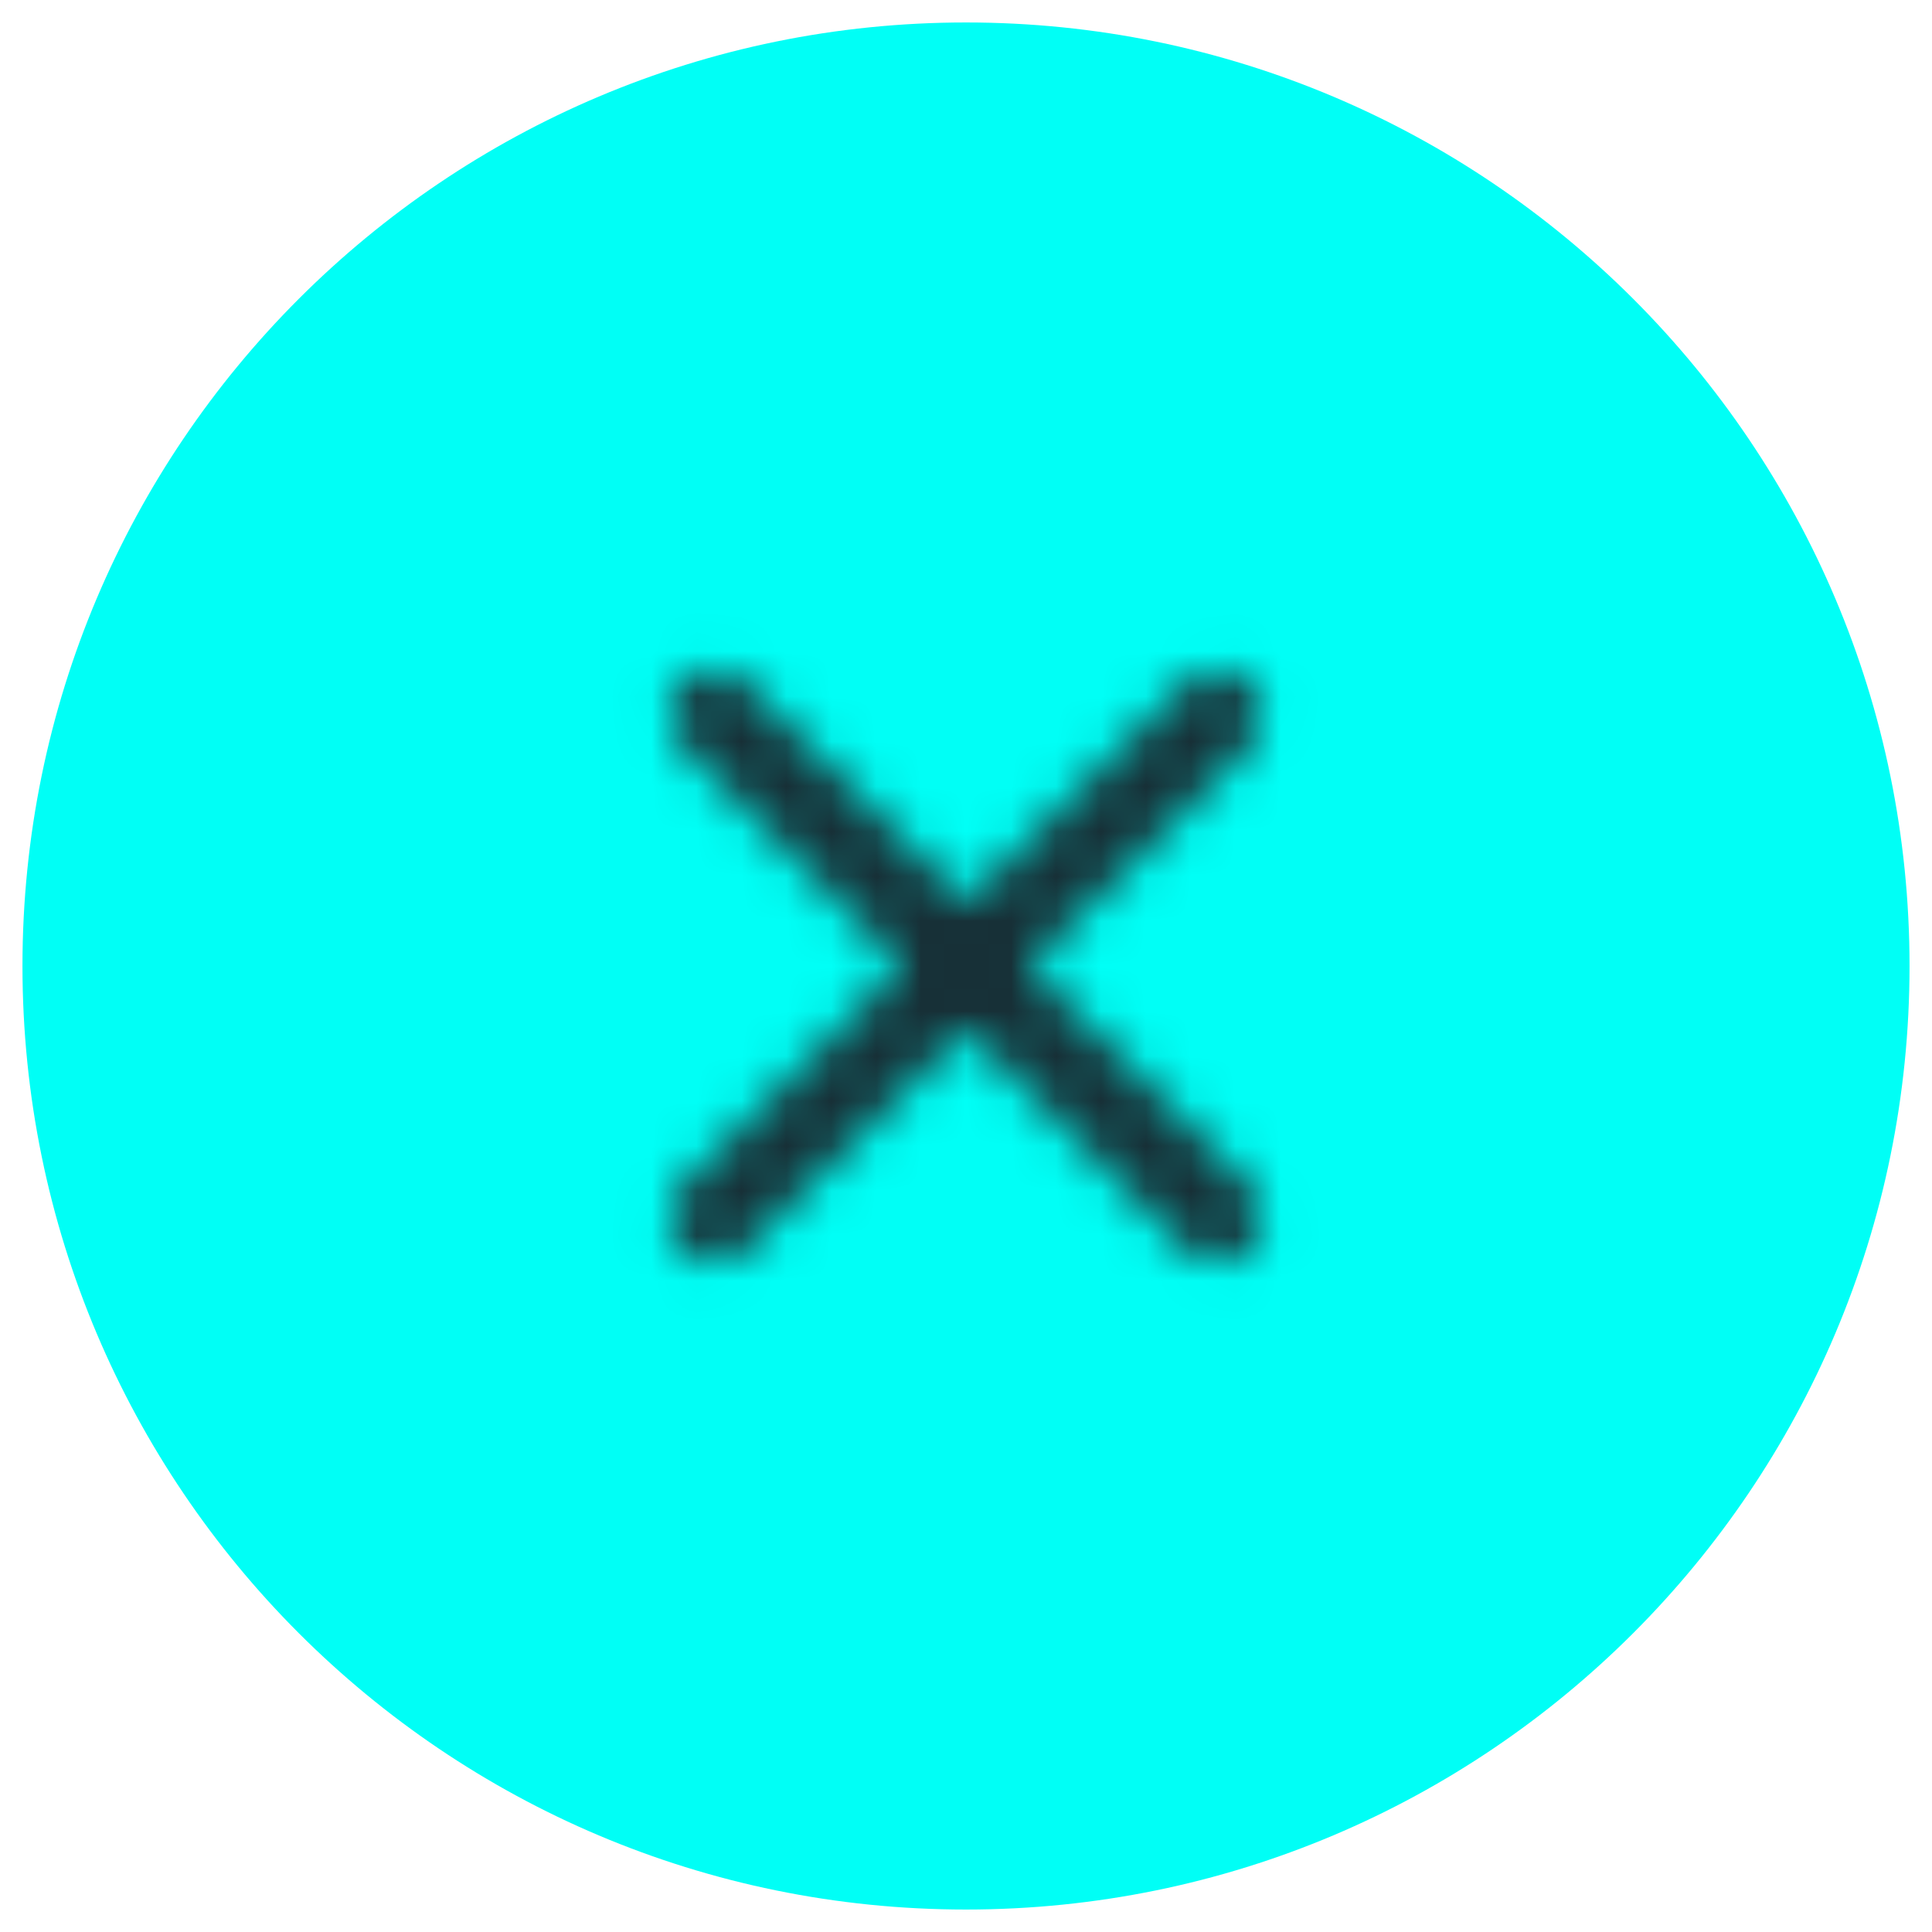
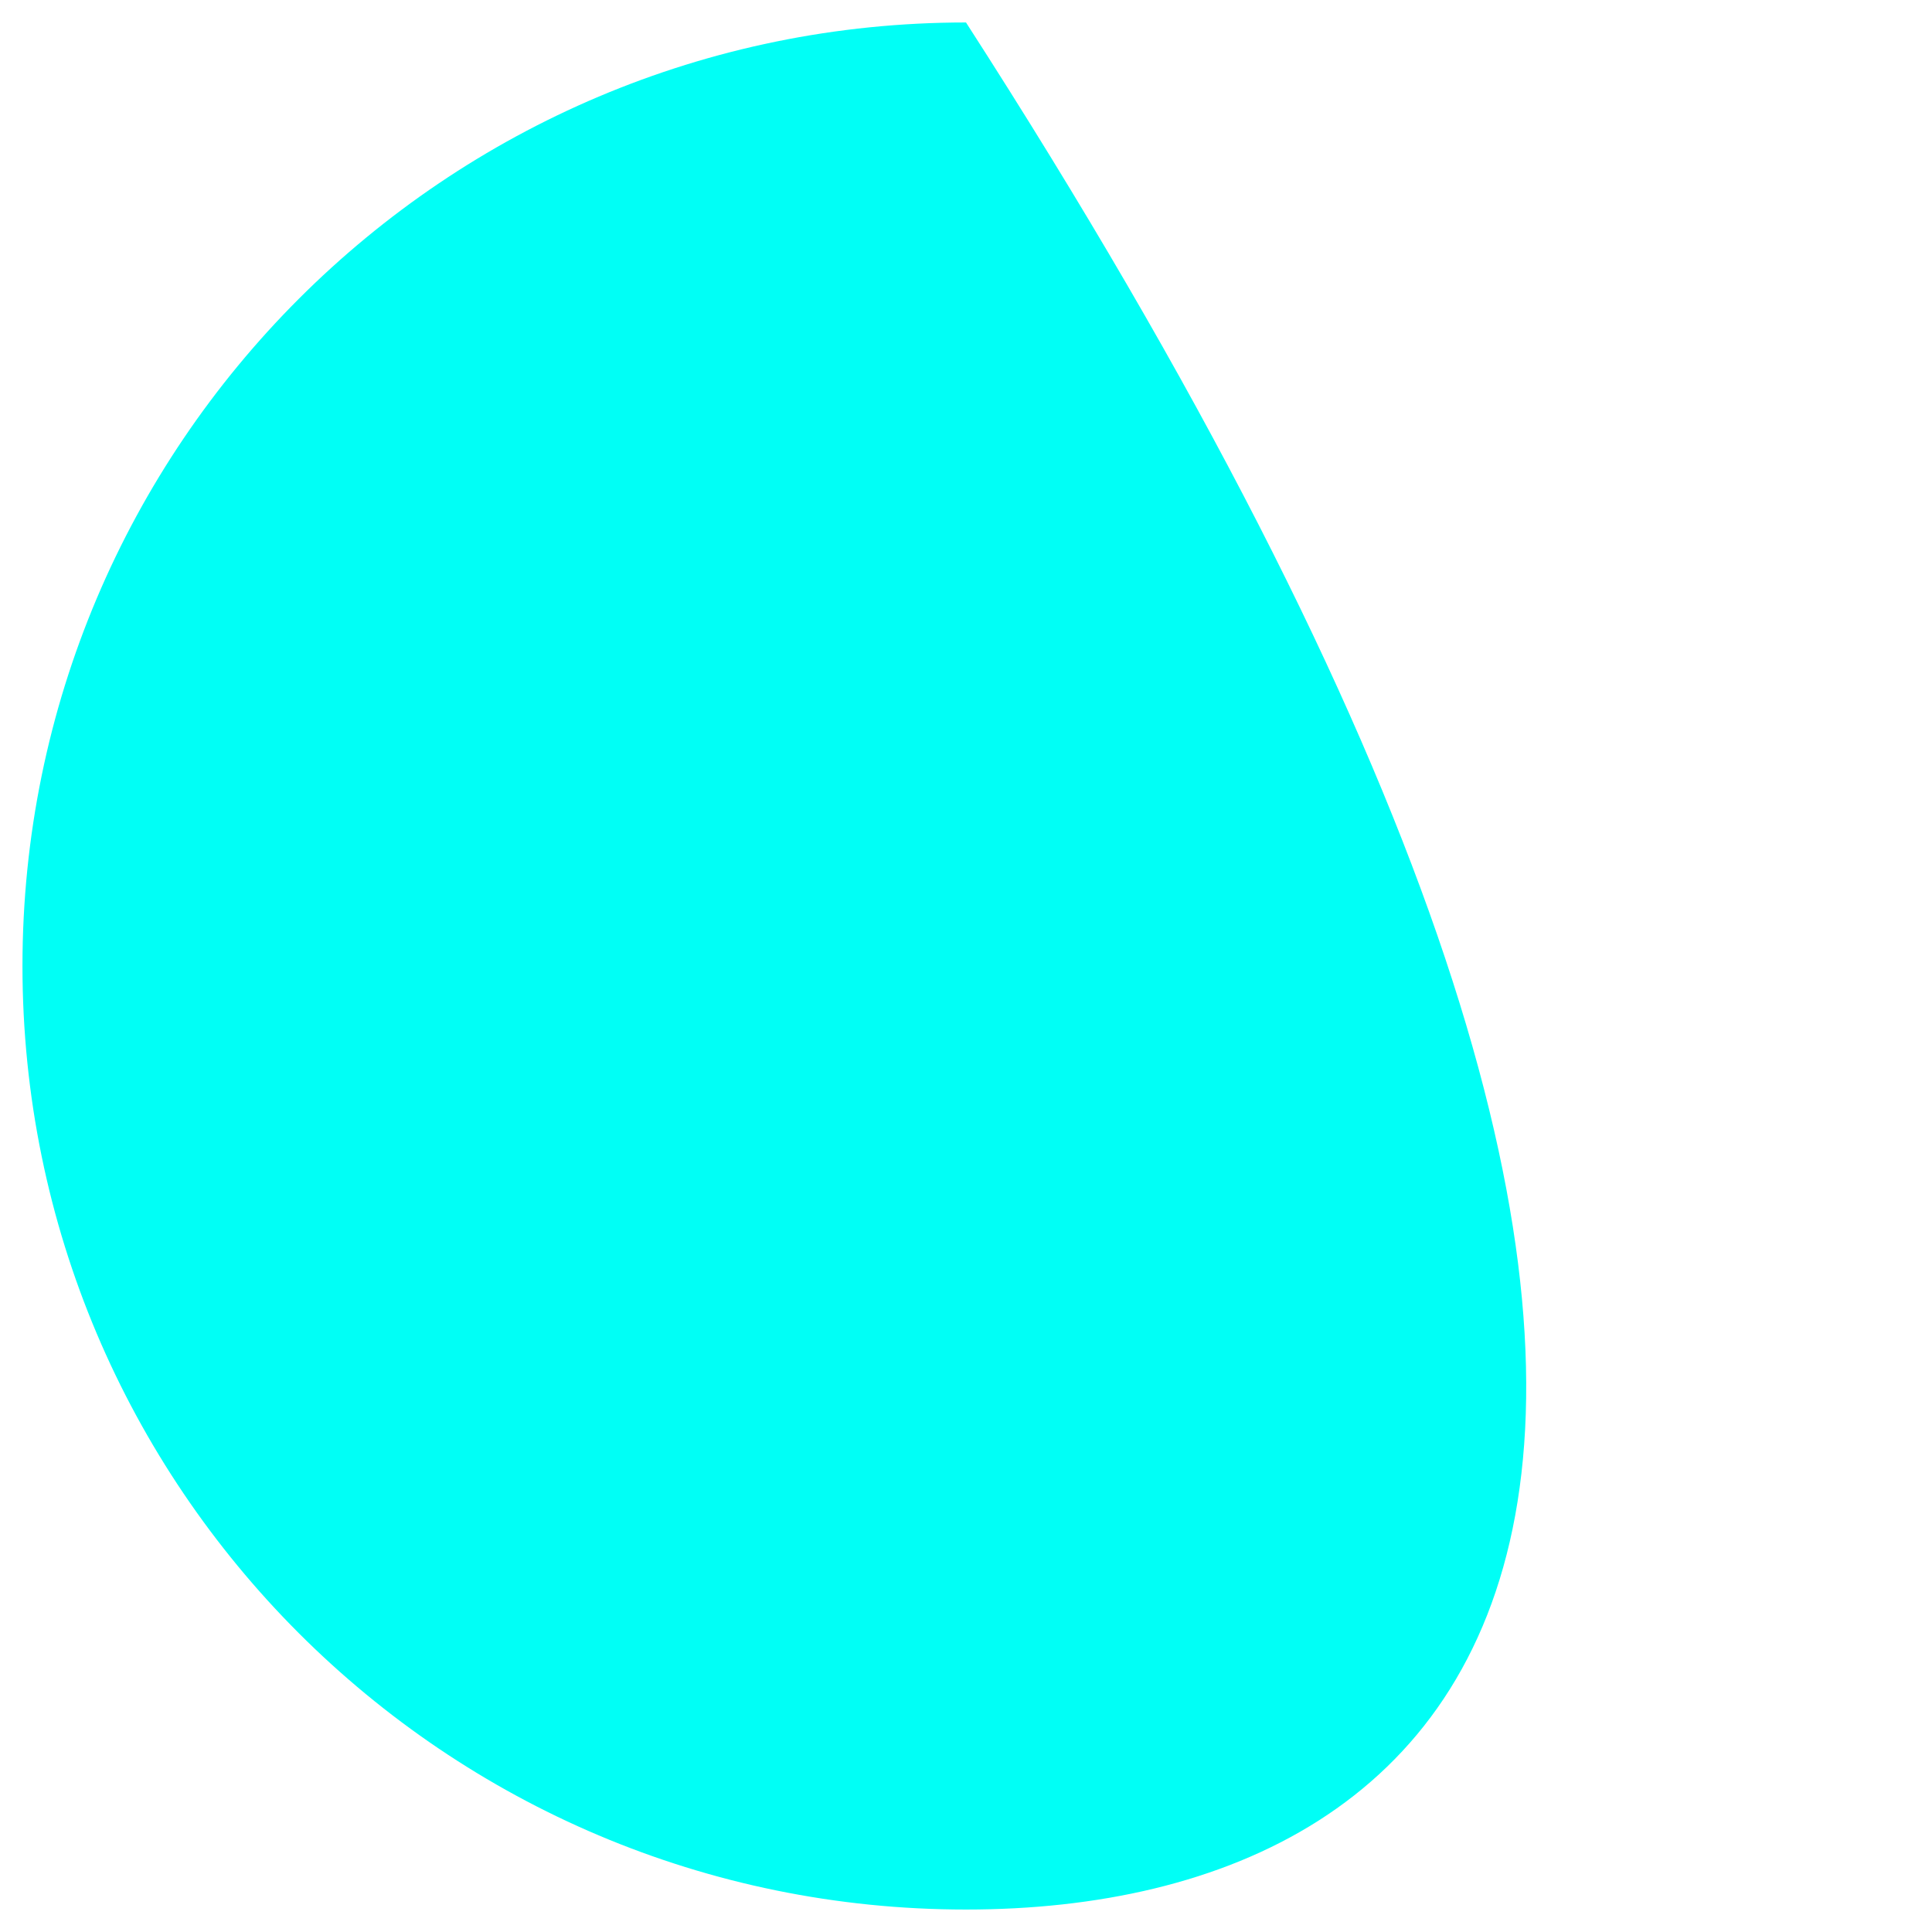
<svg xmlns="http://www.w3.org/2000/svg" width="43" height="43" viewBox="0 0 43 43" fill="none">
-   <path d="M0.5 21.5C0.5 9.902 9.902 0.5 21.5 0.5C33.098 0.5 42.5 9.902 42.5 21.5C42.5 33.098 33.098 42.5 21.5 42.5C9.902 42.5 0.5 33.098 0.5 21.5Z" fill="#00FFF6" />
+   <path d="M0.5 21.5C0.5 9.902 9.902 0.5 21.5 0.5C42.5 33.098 33.098 42.5 21.5 42.5C9.902 42.5 0.5 33.098 0.5 21.5Z" fill="#00FFF6" />
  <mask id="mask0_539_3795" style="mask-type:alpha" maskUnits="userSpaceOnUse" x="14" y="14" width="15" height="15">
-     <path d="M27.8 15.21C27.613 15.023 27.36 14.918 27.095 14.918C26.831 14.918 26.577 15.023 26.39 15.21L21.5 20.09L16.61 15.2C16.423 15.013 16.169 14.908 15.905 14.908C15.64 14.908 15.387 15.013 15.2 15.2C14.81 15.59 14.81 16.22 15.2 16.61L20.09 21.5L15.2 26.39C14.81 26.78 14.81 27.41 15.2 27.8C15.59 28.19 16.22 28.19 16.61 27.8L21.5 22.91L26.39 27.8C26.78 28.19 27.41 28.19 27.8 27.8C28.19 27.41 28.19 26.78 27.8 26.39L22.91 21.5L27.8 16.61C28.18 16.23 28.18 15.59 27.8 15.21Z" fill="black" />
-   </mask>
+     </mask>
  <g mask="url(#mask0_539_3795)">
    <rect x="9.5" y="9.5" width="24" height="24" fill="#172F36" />
  </g>
</svg>